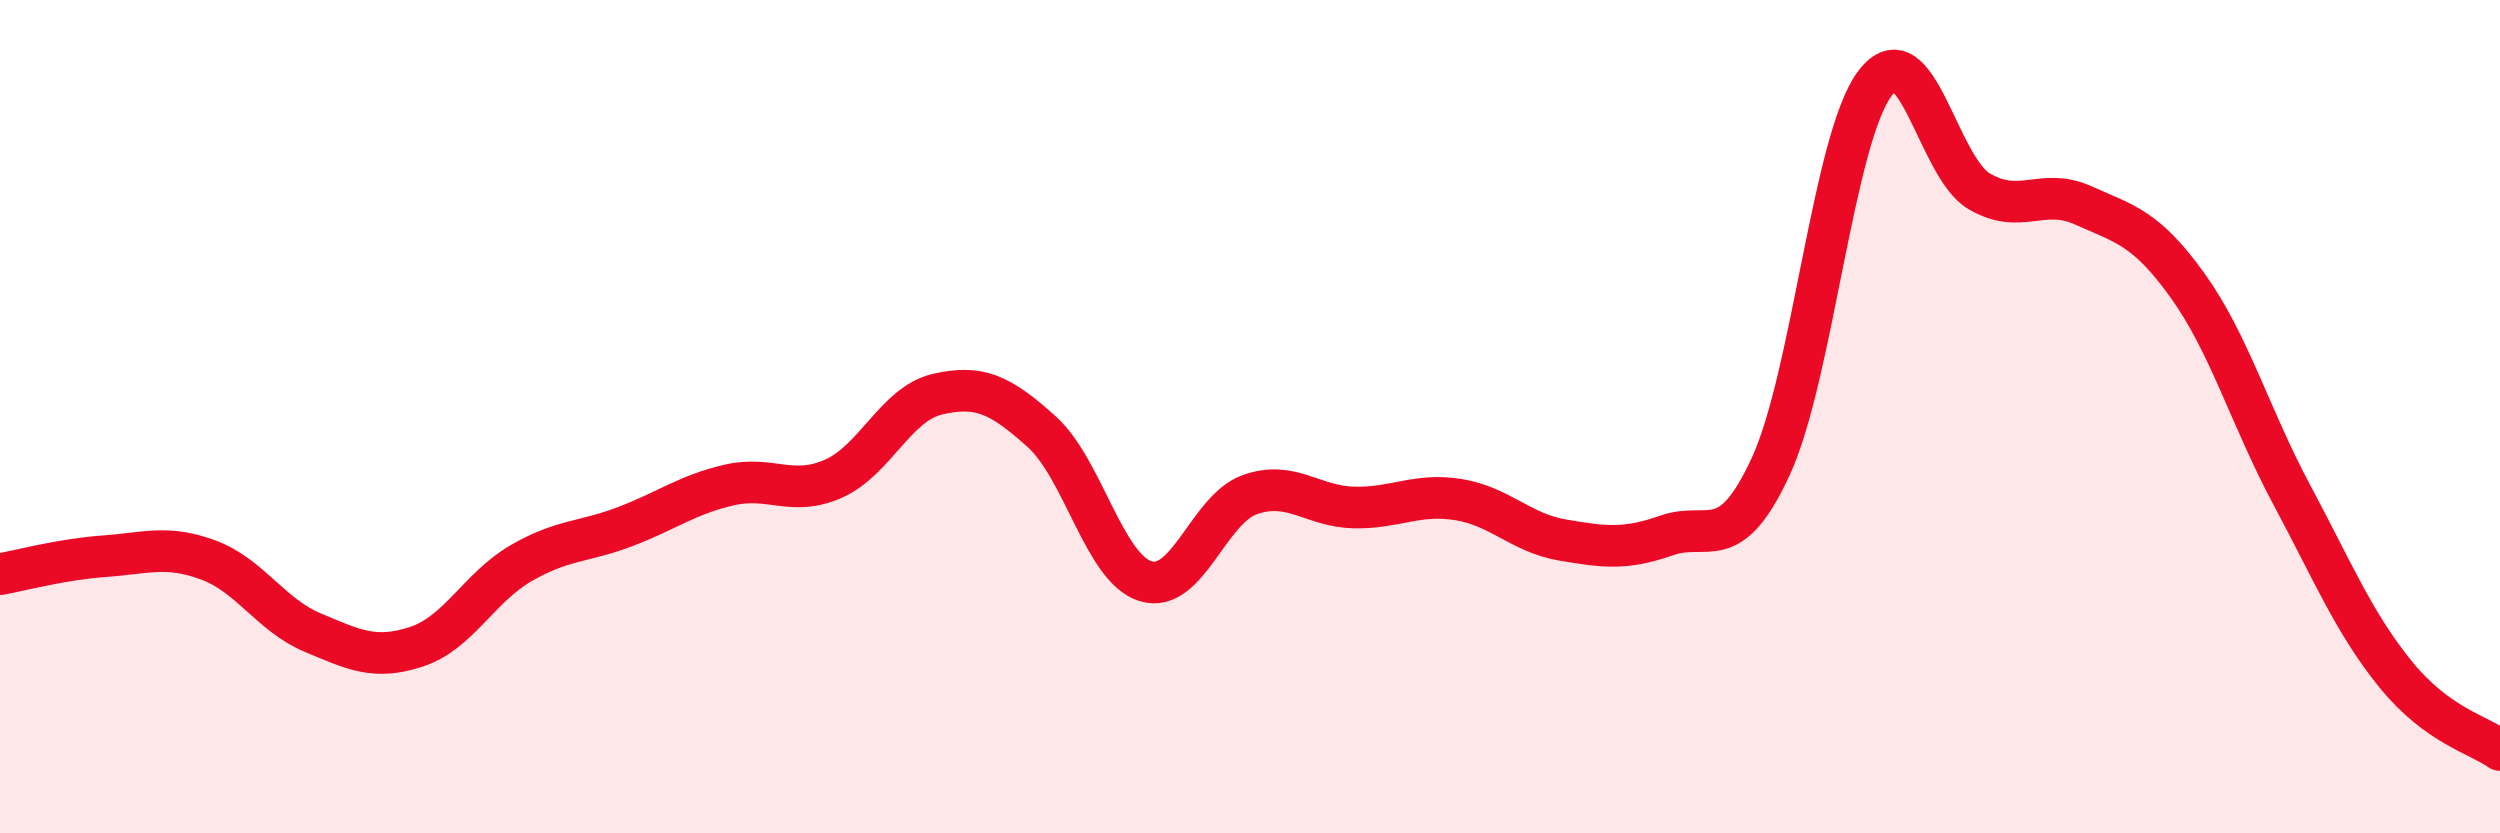
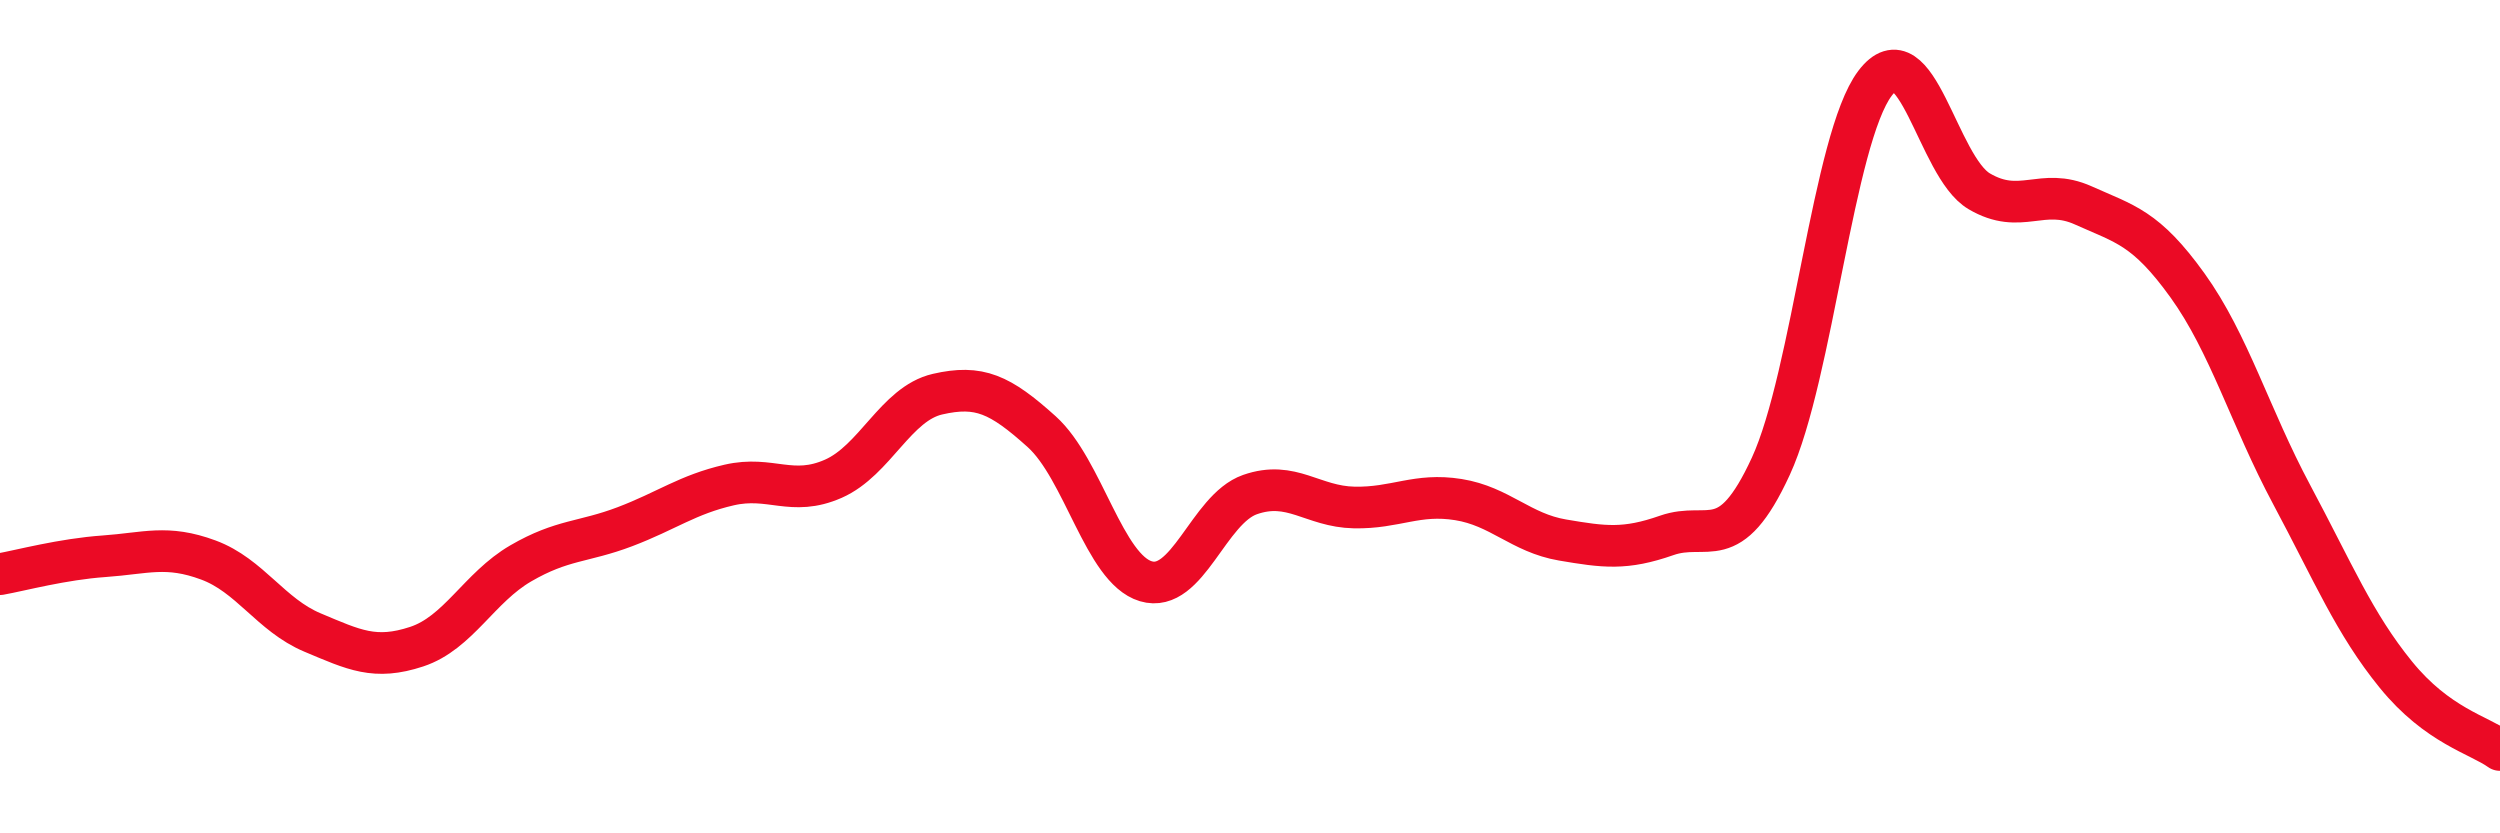
<svg xmlns="http://www.w3.org/2000/svg" width="60" height="20" viewBox="0 0 60 20">
-   <path d="M 0,13.78 C 0.5,13.69 1.5,13.42 2.5,13.35 C 3.5,13.28 4,13.07 5,13.44 C 6,13.81 6.5,14.76 7.5,15.18 C 8.5,15.6 9,15.85 10,15.52 C 11,15.19 11.5,14.1 12.5,13.52 C 13.5,12.94 14,13.02 15,12.64 C 16,12.26 16.5,11.87 17.5,11.64 C 18.5,11.41 19,11.93 20,11.49 C 21,11.05 21.5,9.69 22.5,9.46 C 23.5,9.23 24,9.46 25,10.36 C 26,11.26 26.5,13.65 27.5,13.95 C 28.5,14.25 29,12.22 30,11.87 C 31,11.52 31.5,12.16 32.5,12.18 C 33.5,12.2 34,11.83 35,11.99 C 36,12.15 36.5,12.79 37.5,12.96 C 38.5,13.13 39,13.2 40,12.85 C 41,12.5 41.5,13.36 42.5,11.19 C 43.5,9.02 44,3.32 45,2 C 46,0.68 46.5,4 47.5,4.59 C 48.5,5.18 49,4.48 50,4.93 C 51,5.38 51.5,5.46 52.5,6.85 C 53.5,8.24 54,10 55,11.87 C 56,13.74 56.5,14.96 57.5,16.19 C 58.5,17.42 59.5,17.64 60,18L60 20L0 20Z" fill="#EB0A25" opacity="0.1" stroke-linecap="round" stroke-linejoin="round" />
  <path d="M 0,13.78 C 0.5,13.69 1.5,13.42 2.5,13.35 C 3.5,13.28 4,13.07 5,13.44 C 6,13.81 6.5,14.76 7.5,15.18 C 8.5,15.6 9,15.85 10,15.52 C 11,15.19 11.5,14.1 12.5,13.52 C 13.5,12.94 14,13.02 15,12.64 C 16,12.26 16.5,11.87 17.5,11.64 C 18.5,11.41 19,11.93 20,11.49 C 21,11.05 21.5,9.69 22.5,9.46 C 23.5,9.23 24,9.46 25,10.36 C 26,11.26 26.5,13.65 27.5,13.95 C 28.5,14.25 29,12.22 30,11.87 C 31,11.52 31.5,12.16 32.5,12.18 C 33.5,12.2 34,11.83 35,11.99 C 36,12.15 36.5,12.79 37.5,12.96 C 38.5,13.13 39,13.2 40,12.85 C 41,12.5 41.5,13.36 42.5,11.19 C 43.5,9.02 44,3.32 45,2 C 46,0.68 46.5,4 47.5,4.59 C 48.5,5.18 49,4.48 50,4.93 C 51,5.38 51.5,5.46 52.5,6.85 C 53.5,8.24 54,10 55,11.87 C 56,13.74 56.5,14.96 57.5,16.19 C 58.5,17.42 59.5,17.64 60,18" stroke="#EB0A25" stroke-width="1" fill="none" stroke-linecap="round" stroke-linejoin="round" />
</svg>